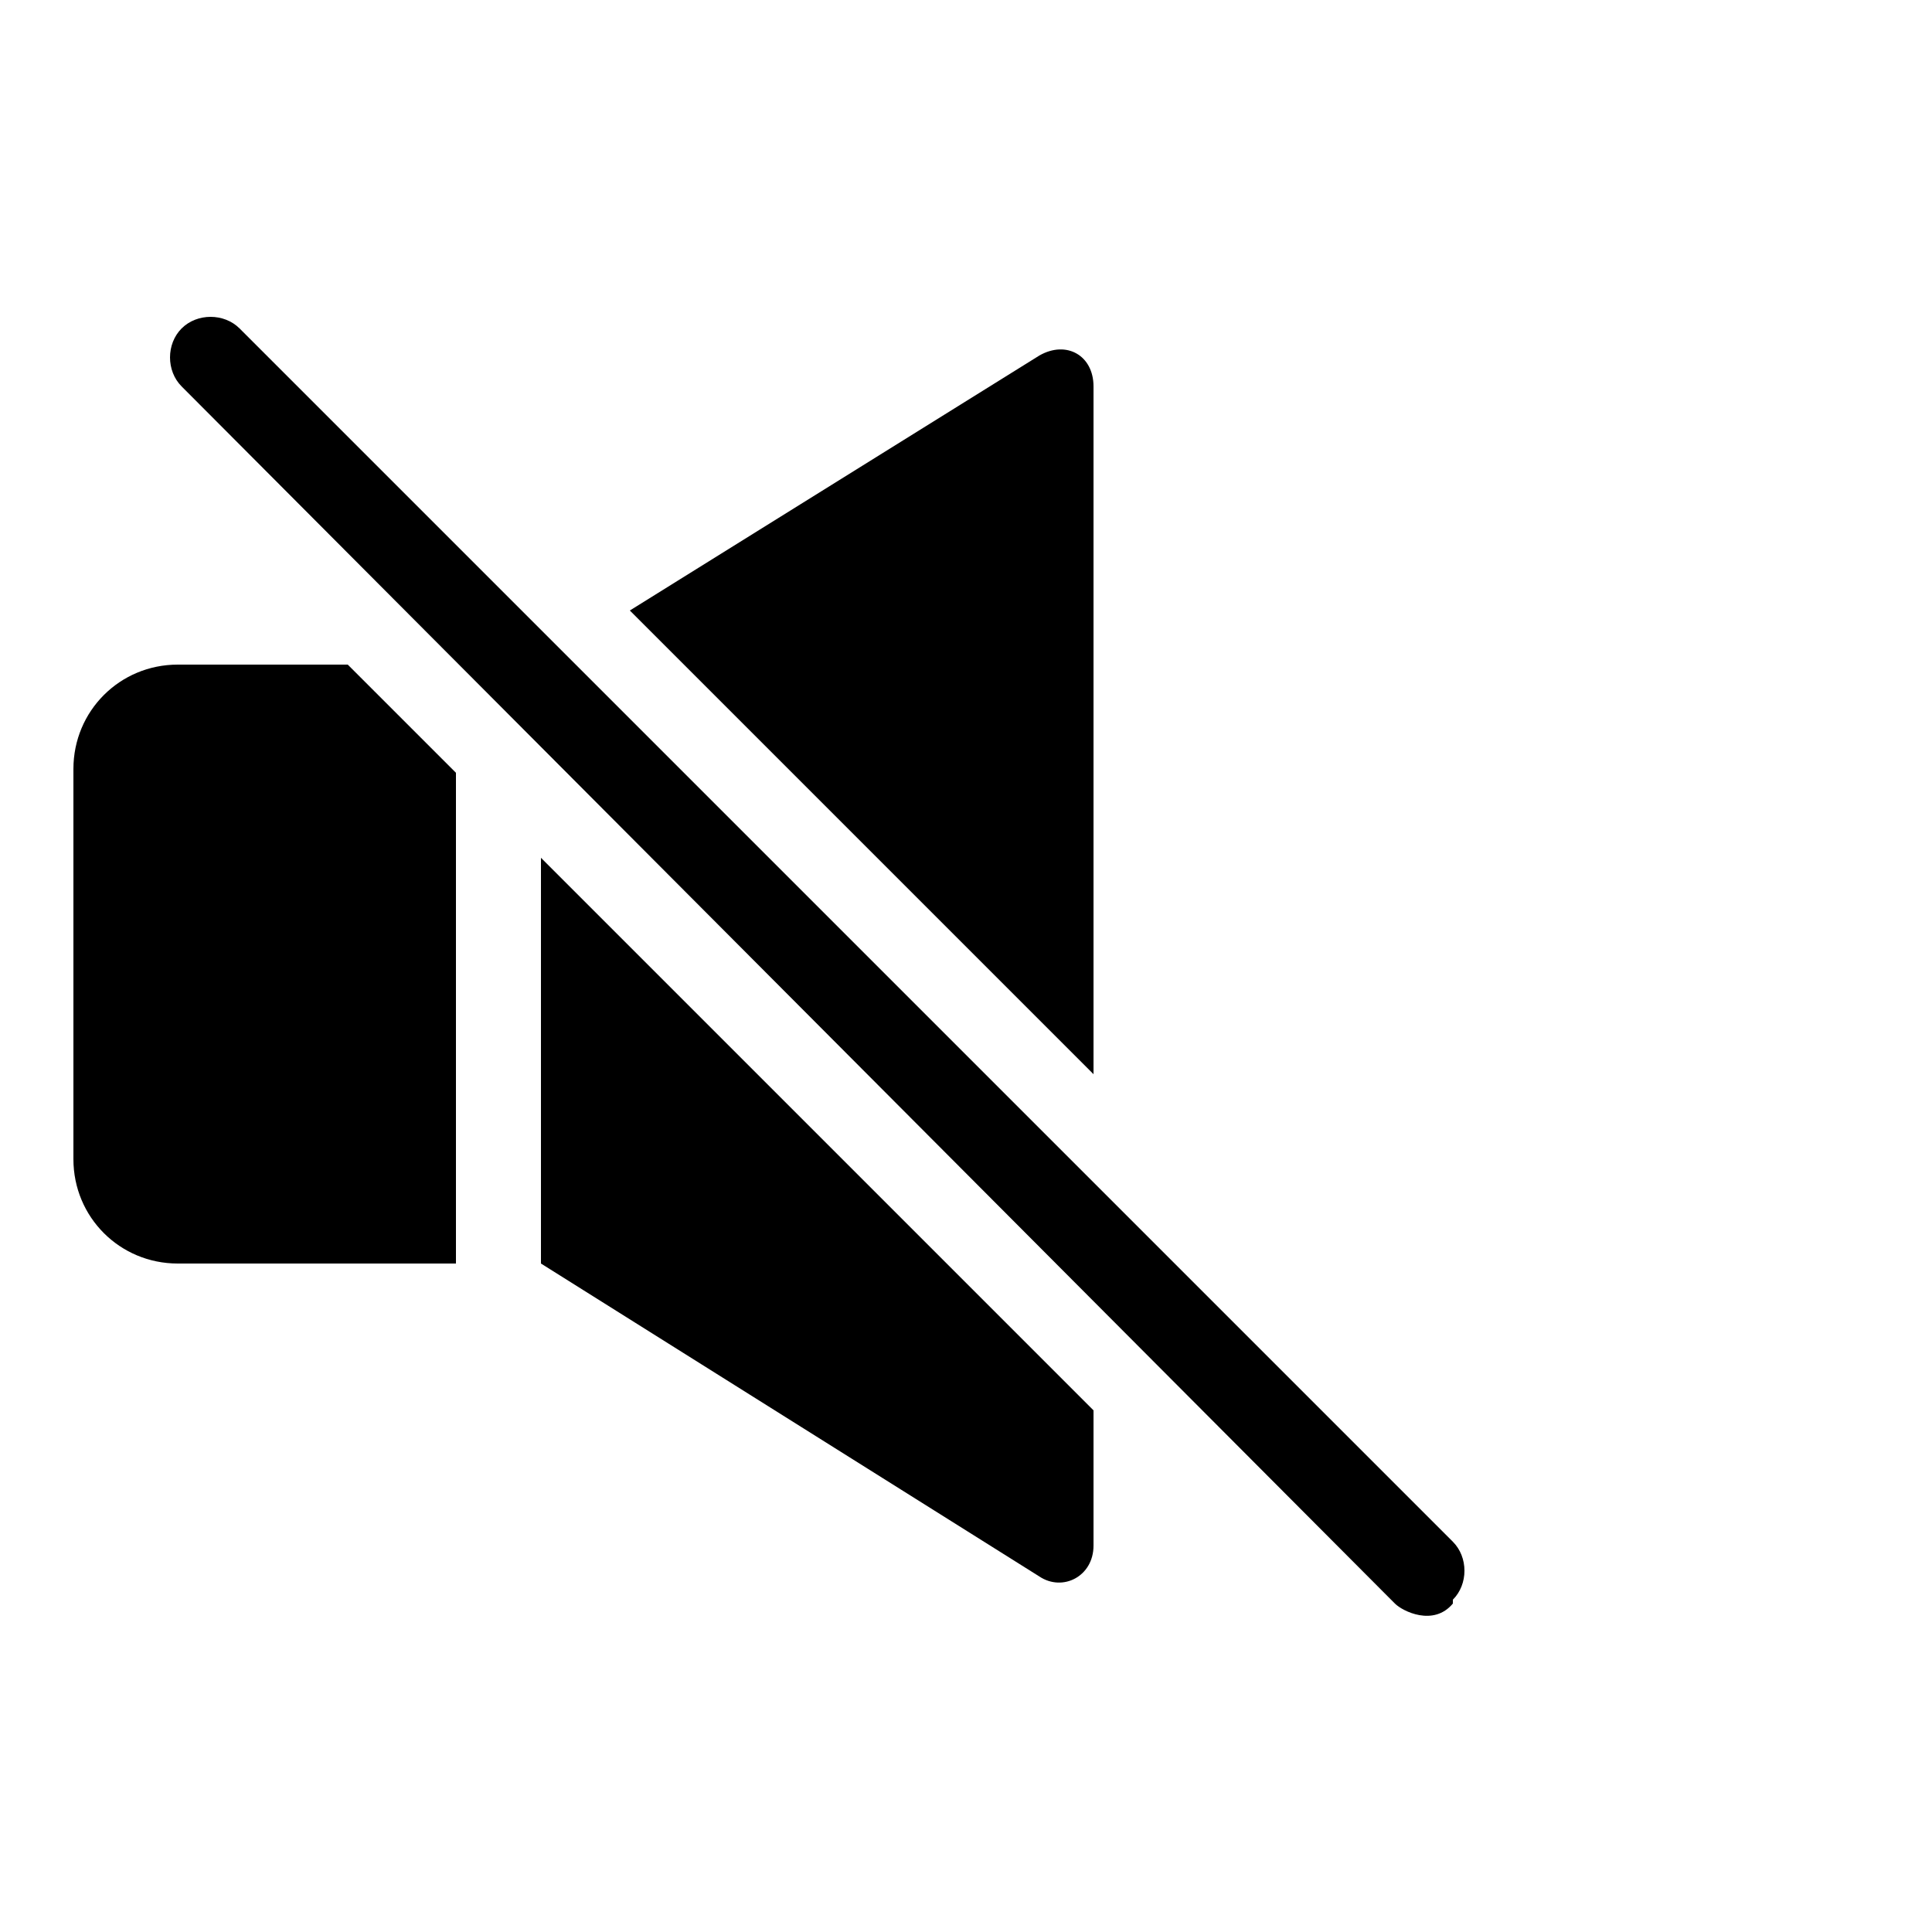
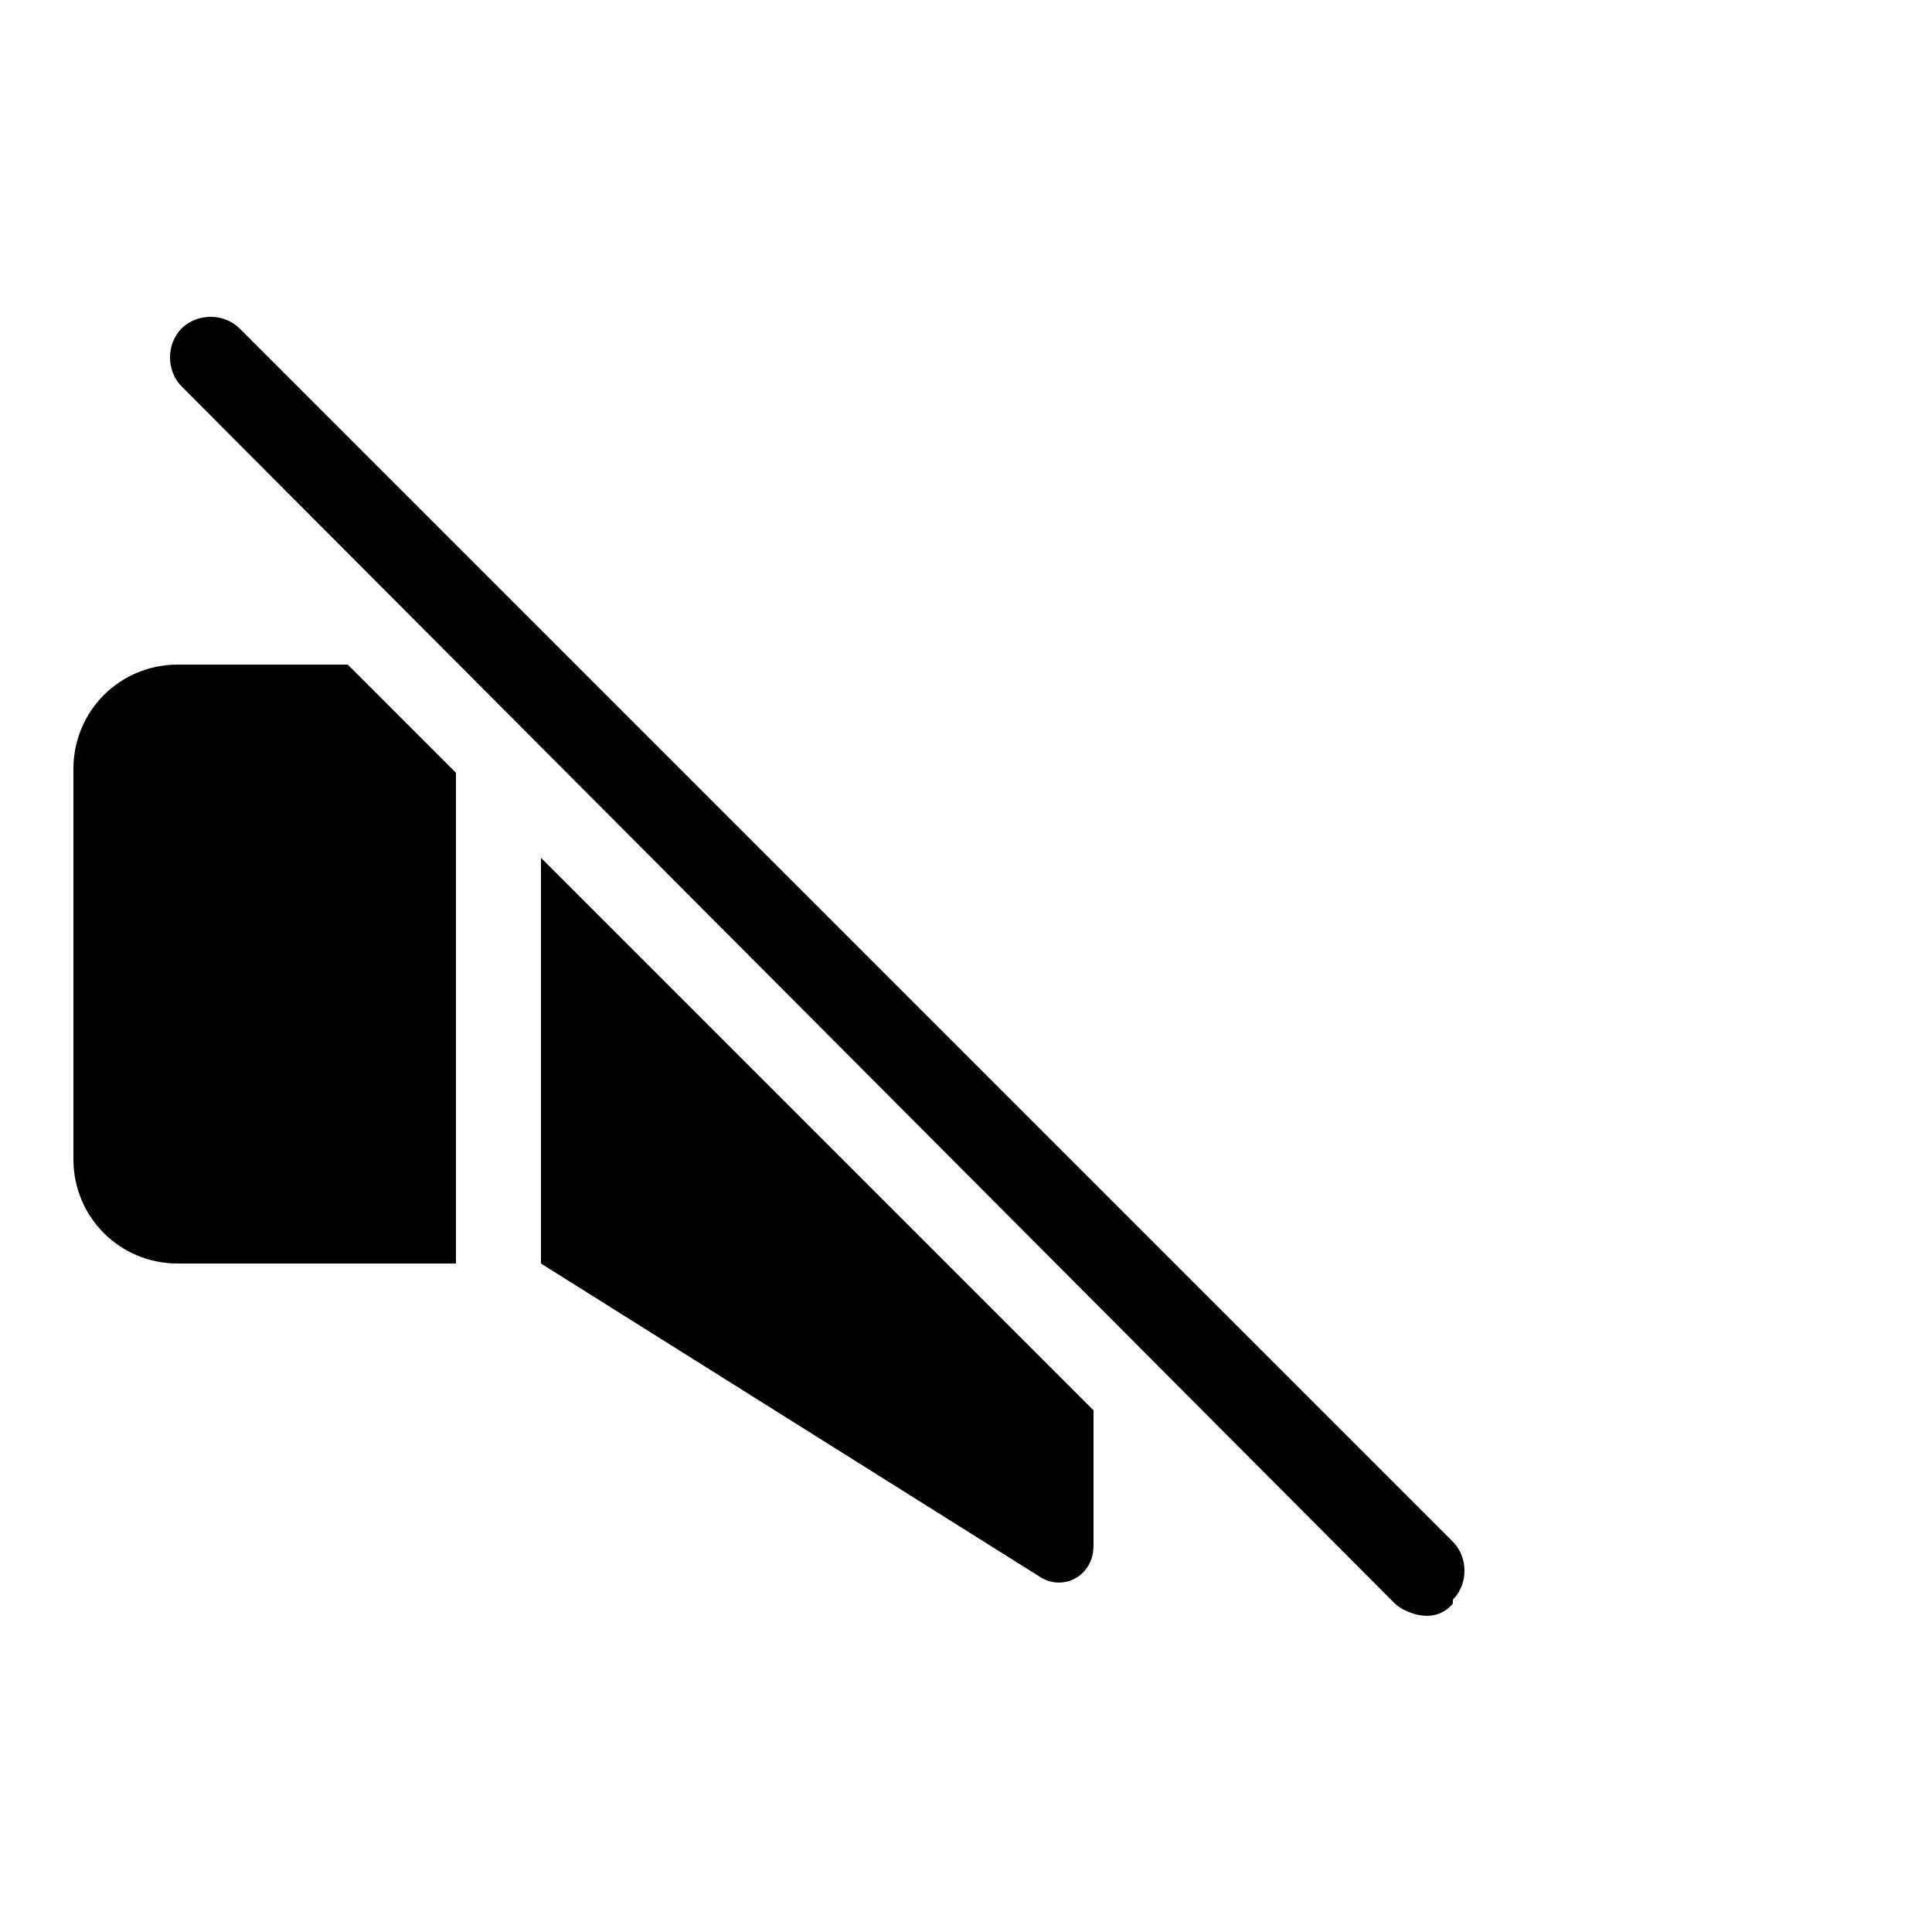
<svg xmlns="http://www.w3.org/2000/svg" id="_レイヤー_1" data-name="レイヤー_1" version="1.1" viewBox="0 0 50 50">
  <defs>
    <style>
      .st0 {
        fill: none;
      }

      .st1 {
        display: none;
      }
    </style>
  </defs>
  <rect class="st0" x="0" width="50" height="50" />
  <path class="st0" d="M42.4,11.7c-.4-.4-1-.4-1.4,0-.4.4-.4,1,0,1.4,6.5,6.5,6.5,17.1,0,23.7-.4.4-.4,1,0,1.4.2.2.5.3.7.3s.5,0,.7-.3c7.3-7.3,7.3-19.2,0-26.5ZM38.6,14.8c-.4-.4-1-.4-1.4,0-.4.4-.4,1,0,1.4,2.3,2.3,3.6,5.5,3.6,8.8s-1.3,6.4-3.6,8.8c-.4.4-.4,1,0,1.4s.5.3.7.3.5,0,.7-.3c2.7-2.7,4.2-6.3,4.2-10.2s-1.5-7.5-4.2-10.2ZM34.8,17.9c-.4-.4-1-.4-1.4,0-.4.4-.4,1,0,1.4,1.5,1.5,2.3,3.5,2.3,5.7s-.8,4.1-2.3,5.7c-.4.4-.4,1,0,1.4.2.2.4.3.7.3s.5-.1.7-.3c1.9-1.9,2.9-4.4,2.9-7.1s-1-5.2-2.9-7.1ZM14,32.7l12.9,8.1c.7.4,1.4,0,1.4-.8v-3.5l-14.4-14.4v10.5ZM26.9,9.2l-10.6,6.6,12,12V10c0-.8-.8-1.2-1.4-.8ZM4.7,17.3c-1.5,0-2.7,1.2-2.7,2.7v10.1c0,1.5,1.2,2.7,2.7,2.7h7.2v-12.7l-2.8-2.8h-4.4Z" />
  <rect class="st0" x="0" y="70.2" width="50" height="50" />
  <g class="st1">
    <path d="M-4154.3-150.7h327.9V1.4c0,31.2-25.3,56.5-56.5,56.5h-214.8c-31.2,0-56.5-25.3-56.5-56.5v-152h0Z" transform="translate(-4036.8 3944) rotate(90)" />
    <g>
-       <path d="M-3428.7-166.8c32.1,32.1,49.8,74.9,49.8,120.4,0,45.5-17.7,88.2-49.8,120.4-8.3,8.3-8.3,21.8,0,30.2,4.2,4.2,9.6,6.2,15.1,6.2s10.9-2.1,15.1-6.2c40.2-40.2,62.3-93.7,62.3-150.5s-22.1-110.3-62.3-150.5c-8.3-8.3-21.8-8.3-30.2,0-8.3,8.3-8.3,21.8,0,30.2Z" />
      <path d="M-3316.9-262.9c-8.3-8.3-21.8-8.3-30.2,0-8.3,8.3-8.3,21.8,0,30.2,49.8,49.8,77.2,115.9,77.2,186.3,0,70.4-27.4,136.5-77.2,186.3-8.3,8.3-8.3,21.8,0,30.2,4.2,4.2,9.6,6.2,15.1,6.2,5.5,0,10.9-2.1,15.1-6.2,57.8-57.8,89.7-134.7,89.7-216.5,0-81.8-31.8-158.7-89.7-216.5Z" />
      <path d="M-3535.2-365.1V272.3c0,17.1-16.2,25.6-30.8,16.5l-274.4-171.2V-210.3s274.4-171.2,274.4-171.2c14.6-9.1,30.8-.6,30.8,16.5Z" />
    </g>
  </g>
  <g class="st1">
    <path d="M-4580.7-166.8c32.1,32.1,49.8,74.9,49.8,120.4,0,45.5-17.7,88.2-49.8,120.4-8.3,8.3-8.3,21.8,0,30.2,4.2,4.2,9.6,6.2,15.1,6.2s10.9-2.1,15.1-6.2c40.2-40.2,62.3-93.7,62.3-150.5s-22.1-110.3-62.3-150.5c-8.3-8.3-21.8-8.3-30.2,0-8.3,8.3-8.3,21.8,0,30.2Z" />
    <g>
      <path d="M-5306.3-150.7h327.9V1.4c0,31.2-25.3,56.5-56.5,56.5h-214.8c-31.2,0-56.5-25.3-56.5-56.5v-152h0Z" transform="translate(-5188.8 5095.9) rotate(90)" />
      <path d="M-4687.2-365.1V272.3c0,17.1-16.2,25.6-30.8,16.5l-274.4-171.2V-210.3s274.4-171.2,274.4-171.2c14.6-9.1,30.8-.6,30.8,16.5Z" />
    </g>
  </g>
  <g class="st1">
    <path d="M-6398.6,991.2v214.8c0,31.2,25.3,56.5,56.5,56.5h152v-327.9h-152c-31.2,0-56.5,25.3-56.5,56.5Z" />
    <path d="M-5869.9,763.5l-274.4,171.2v327.9l274.4,171.2c14.6,9.1,30.8.6,30.8-16.5v-637.4c0-17.1-16.2-25.6-30.8-16.5Z" />
    <path d="M-5513.9,1075.6h-87.4v-87.4c0-12.7-10.3-23.1-23.1-23.1s-23.1,10.3-23.1,23.1v87.4h-87.4c-12.7,0-23.1,10.3-23.1,23.1s10.3,23.1,23.1,23.1h87.4v87.4c0,12.7,10.3,23.1,23.1,23.1s23.1-10.3,23.1-23.1v-87.4h87.4c12.7,0,23.1-10.3,23.1-23.1s-10.3-23.1-23.1-23.1Z" />
  </g>
  <g class="st1">
    <path d="M-5246.6,991.2v214.8c0,31.2,25.3,56.5,56.5,56.5h152v-327.9h-152c-31.2,0-56.5,25.3-56.5,56.5Z" />
    <path d="M-4717.9,763.5l-274.4,171.2v327.9l274.4,171.2c14.6,9.1,30.8.6,30.8-16.5v-637.4c0-17.1-16.2-25.6-30.8-16.5Z" />
    <path d="M-4361.9,1075.6h-220.8c-12.7,0-23.1,10.3-23.1,23.1s10.3,23.1,23.1,23.1h220.8c12.7,0,23.1-10.3,23.1-23.1s-10.3-23.1-23.1-23.1Z" />
  </g>
  <g class="st1">
-     <path d="M-4094.7,991.2v214.8c0,31.2,25.3,56.5,56.5,56.5h152v-327.9h-152c-31.2,0-56.5,25.3-56.5,56.5Z" />
    <path d="M-3566,763.5l-274.4,171.2v327.9l274.4,171.2c14.6,9.1,30.8.6,30.8-16.5v-637.4c0-17.1-16.2-25.6-30.8-16.5Z" />
    <path d="M-3207.5,1207.8c27.7-28.1,44.9-66.6,44.9-109.1,0-85.7-69.8-155.5-155.5-155.5s-81,17.1-109.1,44.8c-.2.2-.5.4-.7.6-.2.2-.3.4-.5.7-27.9,28.1-45.1,66.8-45.1,109.4,0,85.7,69.8,155.5,155.5,155.5s81.3-17.3,109.5-45.2c.2-.2.4-.3.6-.5.2-.2.4-.5.6-.7ZM-3208.7,1098.6c0,21.8-6.4,42.1-17.4,59.1l-151.1-151.1c17.1-11,37.4-17.4,59.1-17.4,60.3,0,109.4,49.1,109.4,109.4ZM-3427.5,1098.6c0-21.9,6.5-42.3,17.6-59.4l151.2,151.2c-17.1,11.1-37.5,17.6-59.4,17.6-60.3,0-109.4-49.1-109.4-109.4Z" />
  </g>
  <g class="st1">
    <path d="M-6458.2-150.7h327.9V1.4c0,31.2-25.3,56.5-56.5,56.5h-214.8c-31.2,0-56.5-25.3-56.5-56.5v-152h0Z" transform="translate(-6340.7 6247.9) rotate(90)" />
    <path d="M-5839.1-365.1V272.3c0,17.1-16.2,25.6-30.8,16.5l-274.4-171.2V-210.3l274.4-171.2c14.6-9.1,30.8-.6,30.8,16.5Z" />
  </g>
  <g>
-     <path d="M6,87.5c-1.5,0-2.7,1.2-2.7,2.7v10.1c0,1.5,1.2,2.7,2.7,2.7h7.2v-12.4l-3-3h-4.1Z" />
    <path d="M29.6,80.2c0-.8-.8-1.2-1.4-.8l-10.7,6.7,12.2,12.2v-18.1Z" />
    <path d="M15.3,102.9l12.9,8.1c.7.4,1.4,0,1.4-.8v-3.2l-14.4-14.4v10.3Z" />
    <path d="M38.7,110.2l-9-9-13.8-13.8h-.1c0-.1-8.5-8.6-8.5-8.6-.4-.4-1.1-.4-1.5,0-.4.4-.4,1.1,0,1.5l7.3,7.3.2.2h0s2.2,2.2,2.2,2.2l14.4,14.4,7.5,7.5c.2.2.5.3.8.3s.6-.1.8-.3c.4-.4.4-1.1,0-1.5Z" />
  </g>
  <g id="on" class="st1">
    <g>
-       <path d="M33.3,19.3c1.5,1.5,2.3,3.5,2.3,5.7,0,2.1-.8,4.2-2.3,5.7-.4.4-.4,1,0,1.4.2.2.5.3.7.3s.5,0,.7-.3c1.9-1.9,2.9-4.4,2.9-7.1s-1-5.2-2.9-7.1c-.4-.4-1-.4-1.4,0-.4.4-.4,1,0,1.4Z" />
      <path d="M42.4,11.7c-.4-.4-1-.4-1.4,0-.4.4-.4,1,0,1.4,6.5,6.5,6.5,17.1,0,23.7-.4.4-.4,1,0,1.4.2.2.5.3.7.3s.5,0,.7-.3c7.3-7.3,7.3-19.2,0-26.5Z" />
      <path d="M38.6,14.8c-.4-.4-1-.4-1.4,0-.4.4-.4,1,0,1.4,2.3,2.3,3.6,5.5,3.6,8.8,0,3.3-1.3,6.4-3.6,8.8-.4.4-.4,1,0,1.4.2.2.5.3.7.3.3,0,.5,0,.7-.3,2.7-2.7,4.2-6.3,4.2-10.2,0-3.8-1.5-7.5-4.2-10.2Z" />
    </g>
    <g>
      <path d="M-.8,20.1h15.4v7.2c0,1.5-1.2,2.7-2.7,2.7H1.8c-1.5,0-2.7-1.2-2.7-2.7v-7.2h0Z" transform="translate(31.9 18.1) rotate(90)" />
      <path d="M28.3,10v30c0,.8-.8,1.2-1.4.8l-12.9-8.1v-15.4s12.9-8.1,12.9-8.1c.7-.4,1.4,0,1.4.8Z" />
    </g>
  </g>
  <g id="off">
    <g class="st1">
      <path d="M37.7,25c0,2.7-1,5.2-2.9,7.1-.2.2-.4.3-.7.3s-.5-.1-.7-.3c-.4-.4-.4-1,0-1.4,1.5-1.5,2.3-3.5,2.3-5.7s-.8-4.1-2.3-5.7c-.4-.4-.4-1,0-1.4.4-.4,1-.4,1.4,0,1.9,1.9,2.9,4.4,2.9,7.1Z" />
      <path d="M42.4,38.2c-.2.2-.4.3-.7.3s-.5,0-.7-.3c-.4-.4-.4-1,0-1.4,6.5-6.5,6.5-17.1,0-23.7-.4-.4-.4-1,0-1.4.4-.4,1-.4,1.4,0,7.3,7.3,7.3,19.2,0,26.5Z" />
      <path d="M42.8,25c0,3.9-1.5,7.5-4.2,10.2-.2.2-.4.3-.7.3s-.5,0-.7-.3c-.4-.4-.4-1,0-1.4,2.3-2.3,3.6-5.5,3.6-8.8s-1.3-6.4-3.6-8.8c-.4-.4-.4-1,0-1.4.4-.4,1-.4,1.4,0,2.7,2.7,4.2,6.3,4.2,10.2Z" />
    </g>
    <g>
      <path d="M11.8,20v12.7h-7.2c-1.5,0-2.7-1.2-2.7-2.7v-10.1c0-1.5,1.2-2.7,2.7-2.7h4.4l2.8,2.8Z" />
-       <path d="M28.3,10v17.8l-12-12,10.6-6.6c.7-.4,1.4,0,1.4.8Z" />
      <path d="M28.3,36.5v3.5c0,.8-.8,1.2-1.4.8l-12.9-8.1v-10.5l14.4,14.4Z" />
    </g>
  </g>
  <path d="M37.6,41.5c-.5.6-1.3.2-1.5,0L4.7,10c-.4-.4-.4-1.1,0-1.5.4-.4,1.1-.4,1.5,0l31.4,31.4c.4.4.4,1.1,0,1.5Z" />
</svg>